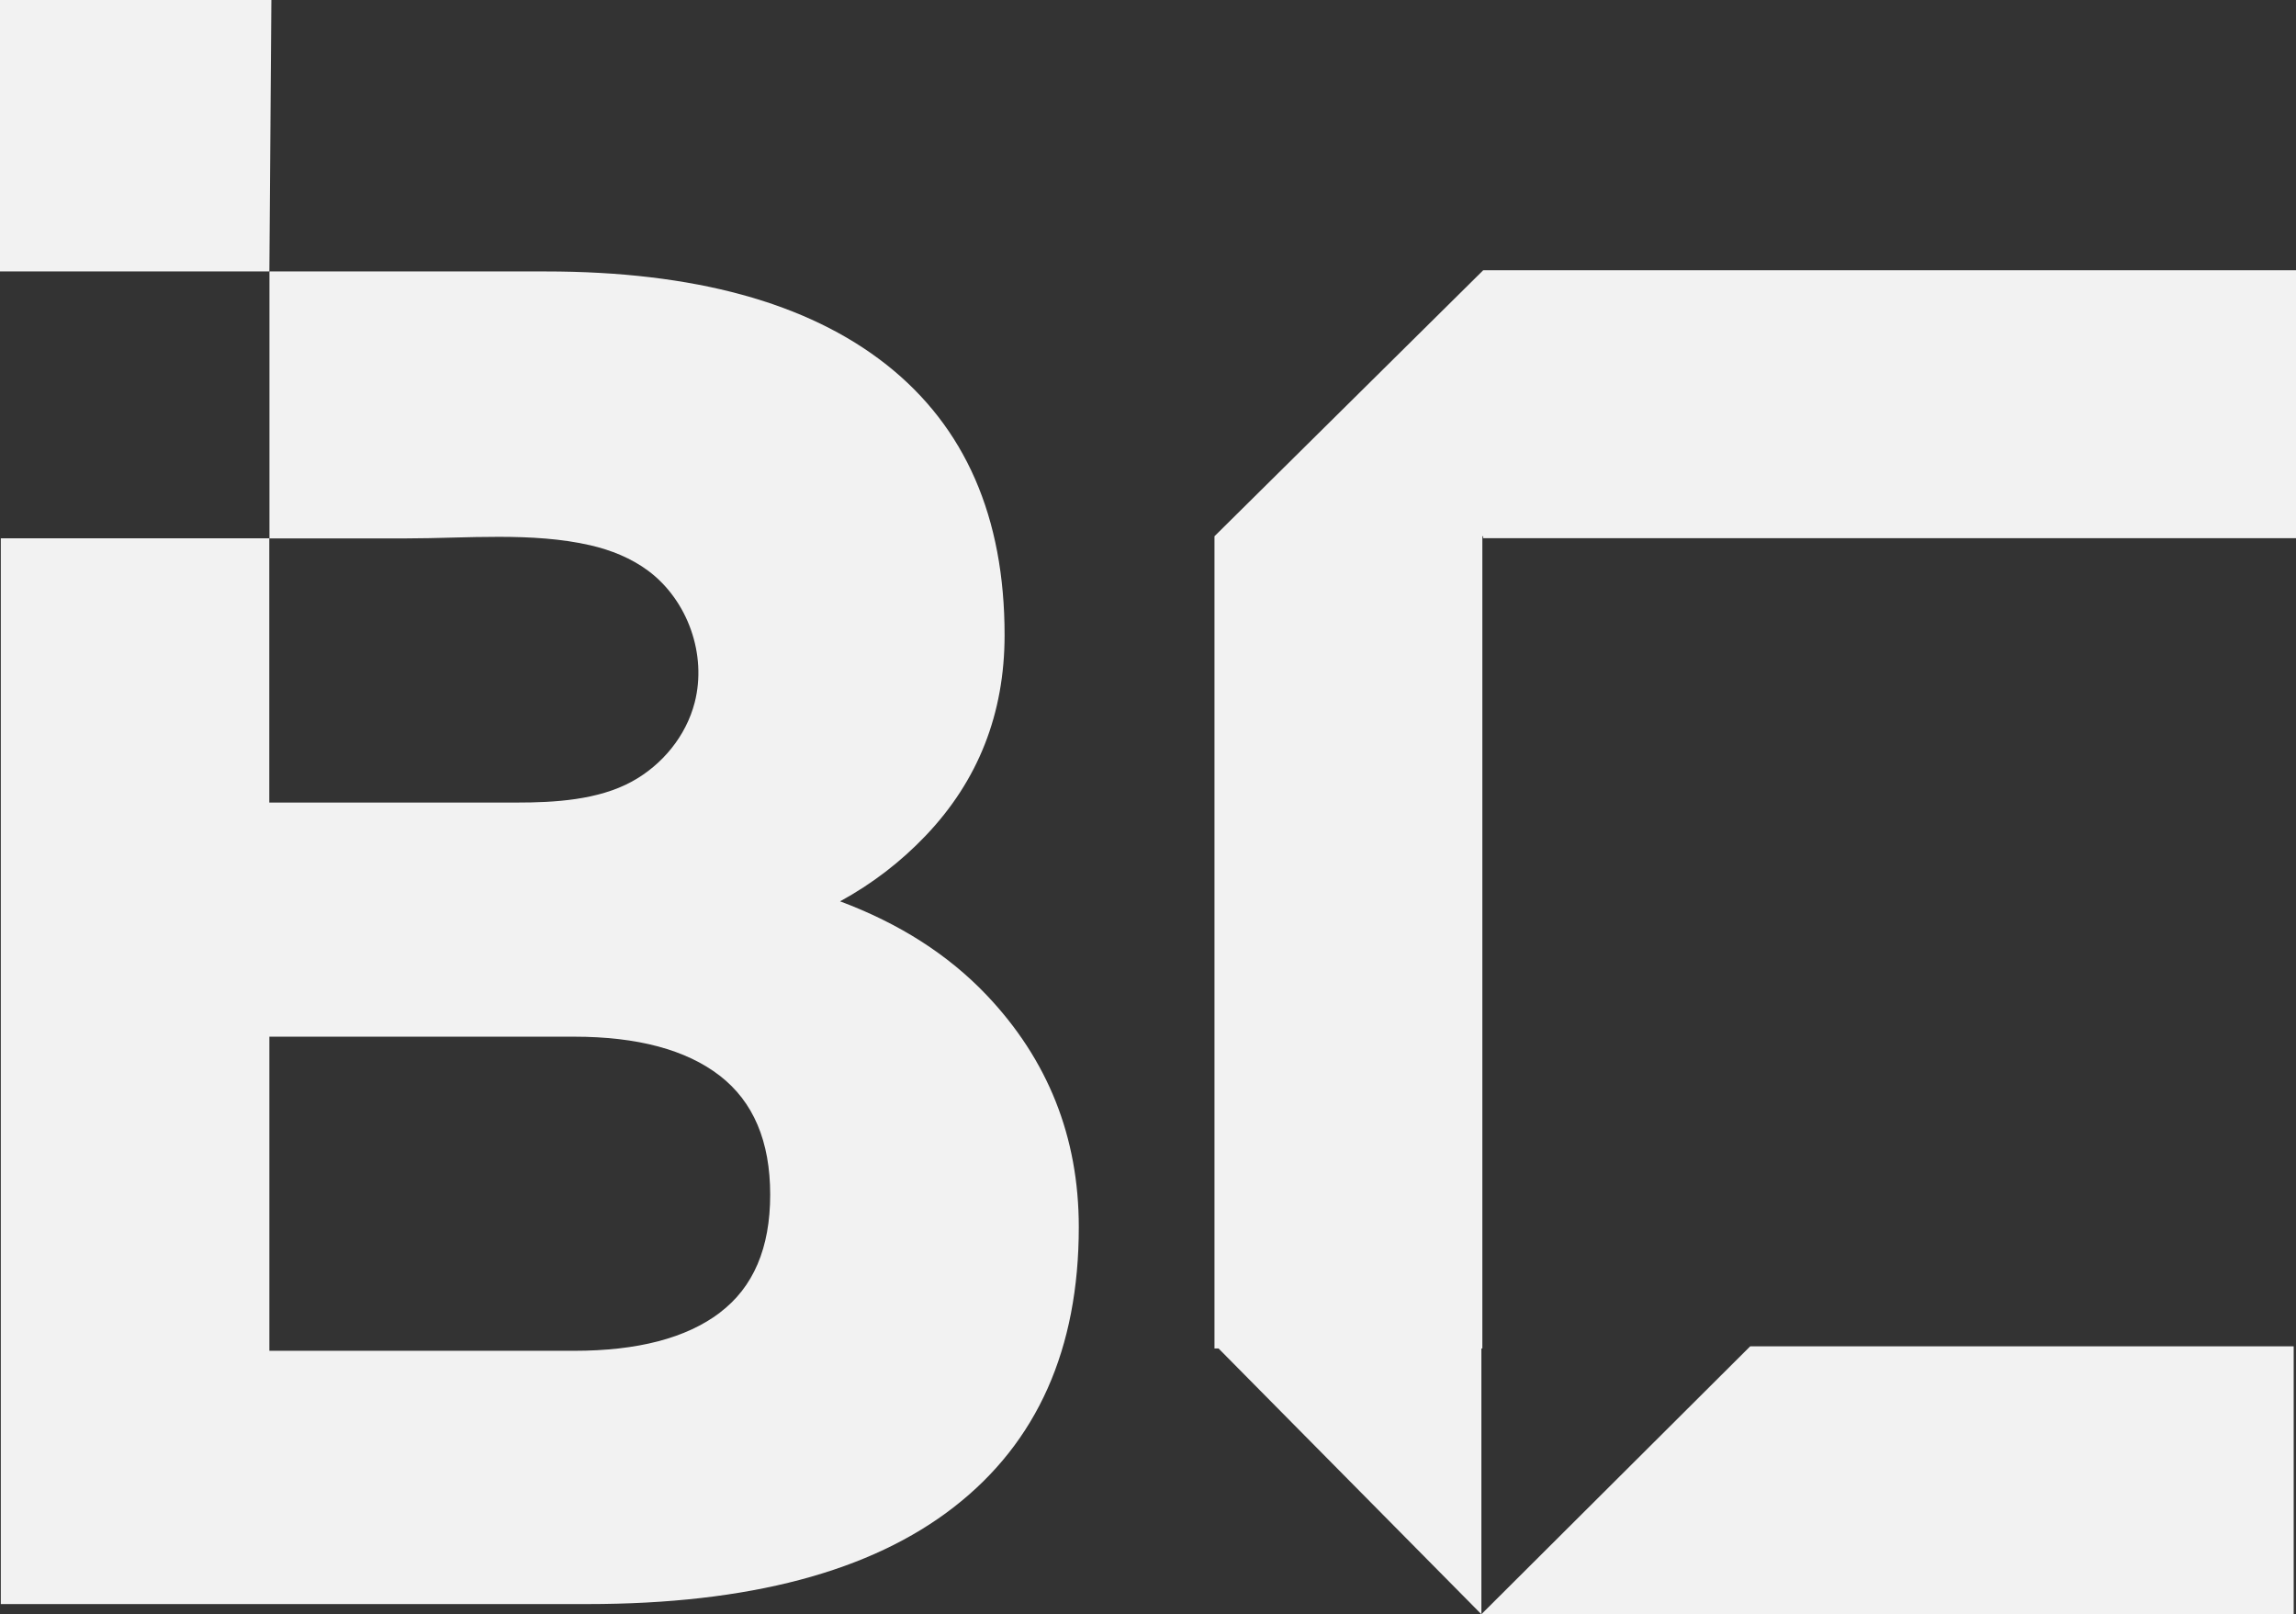
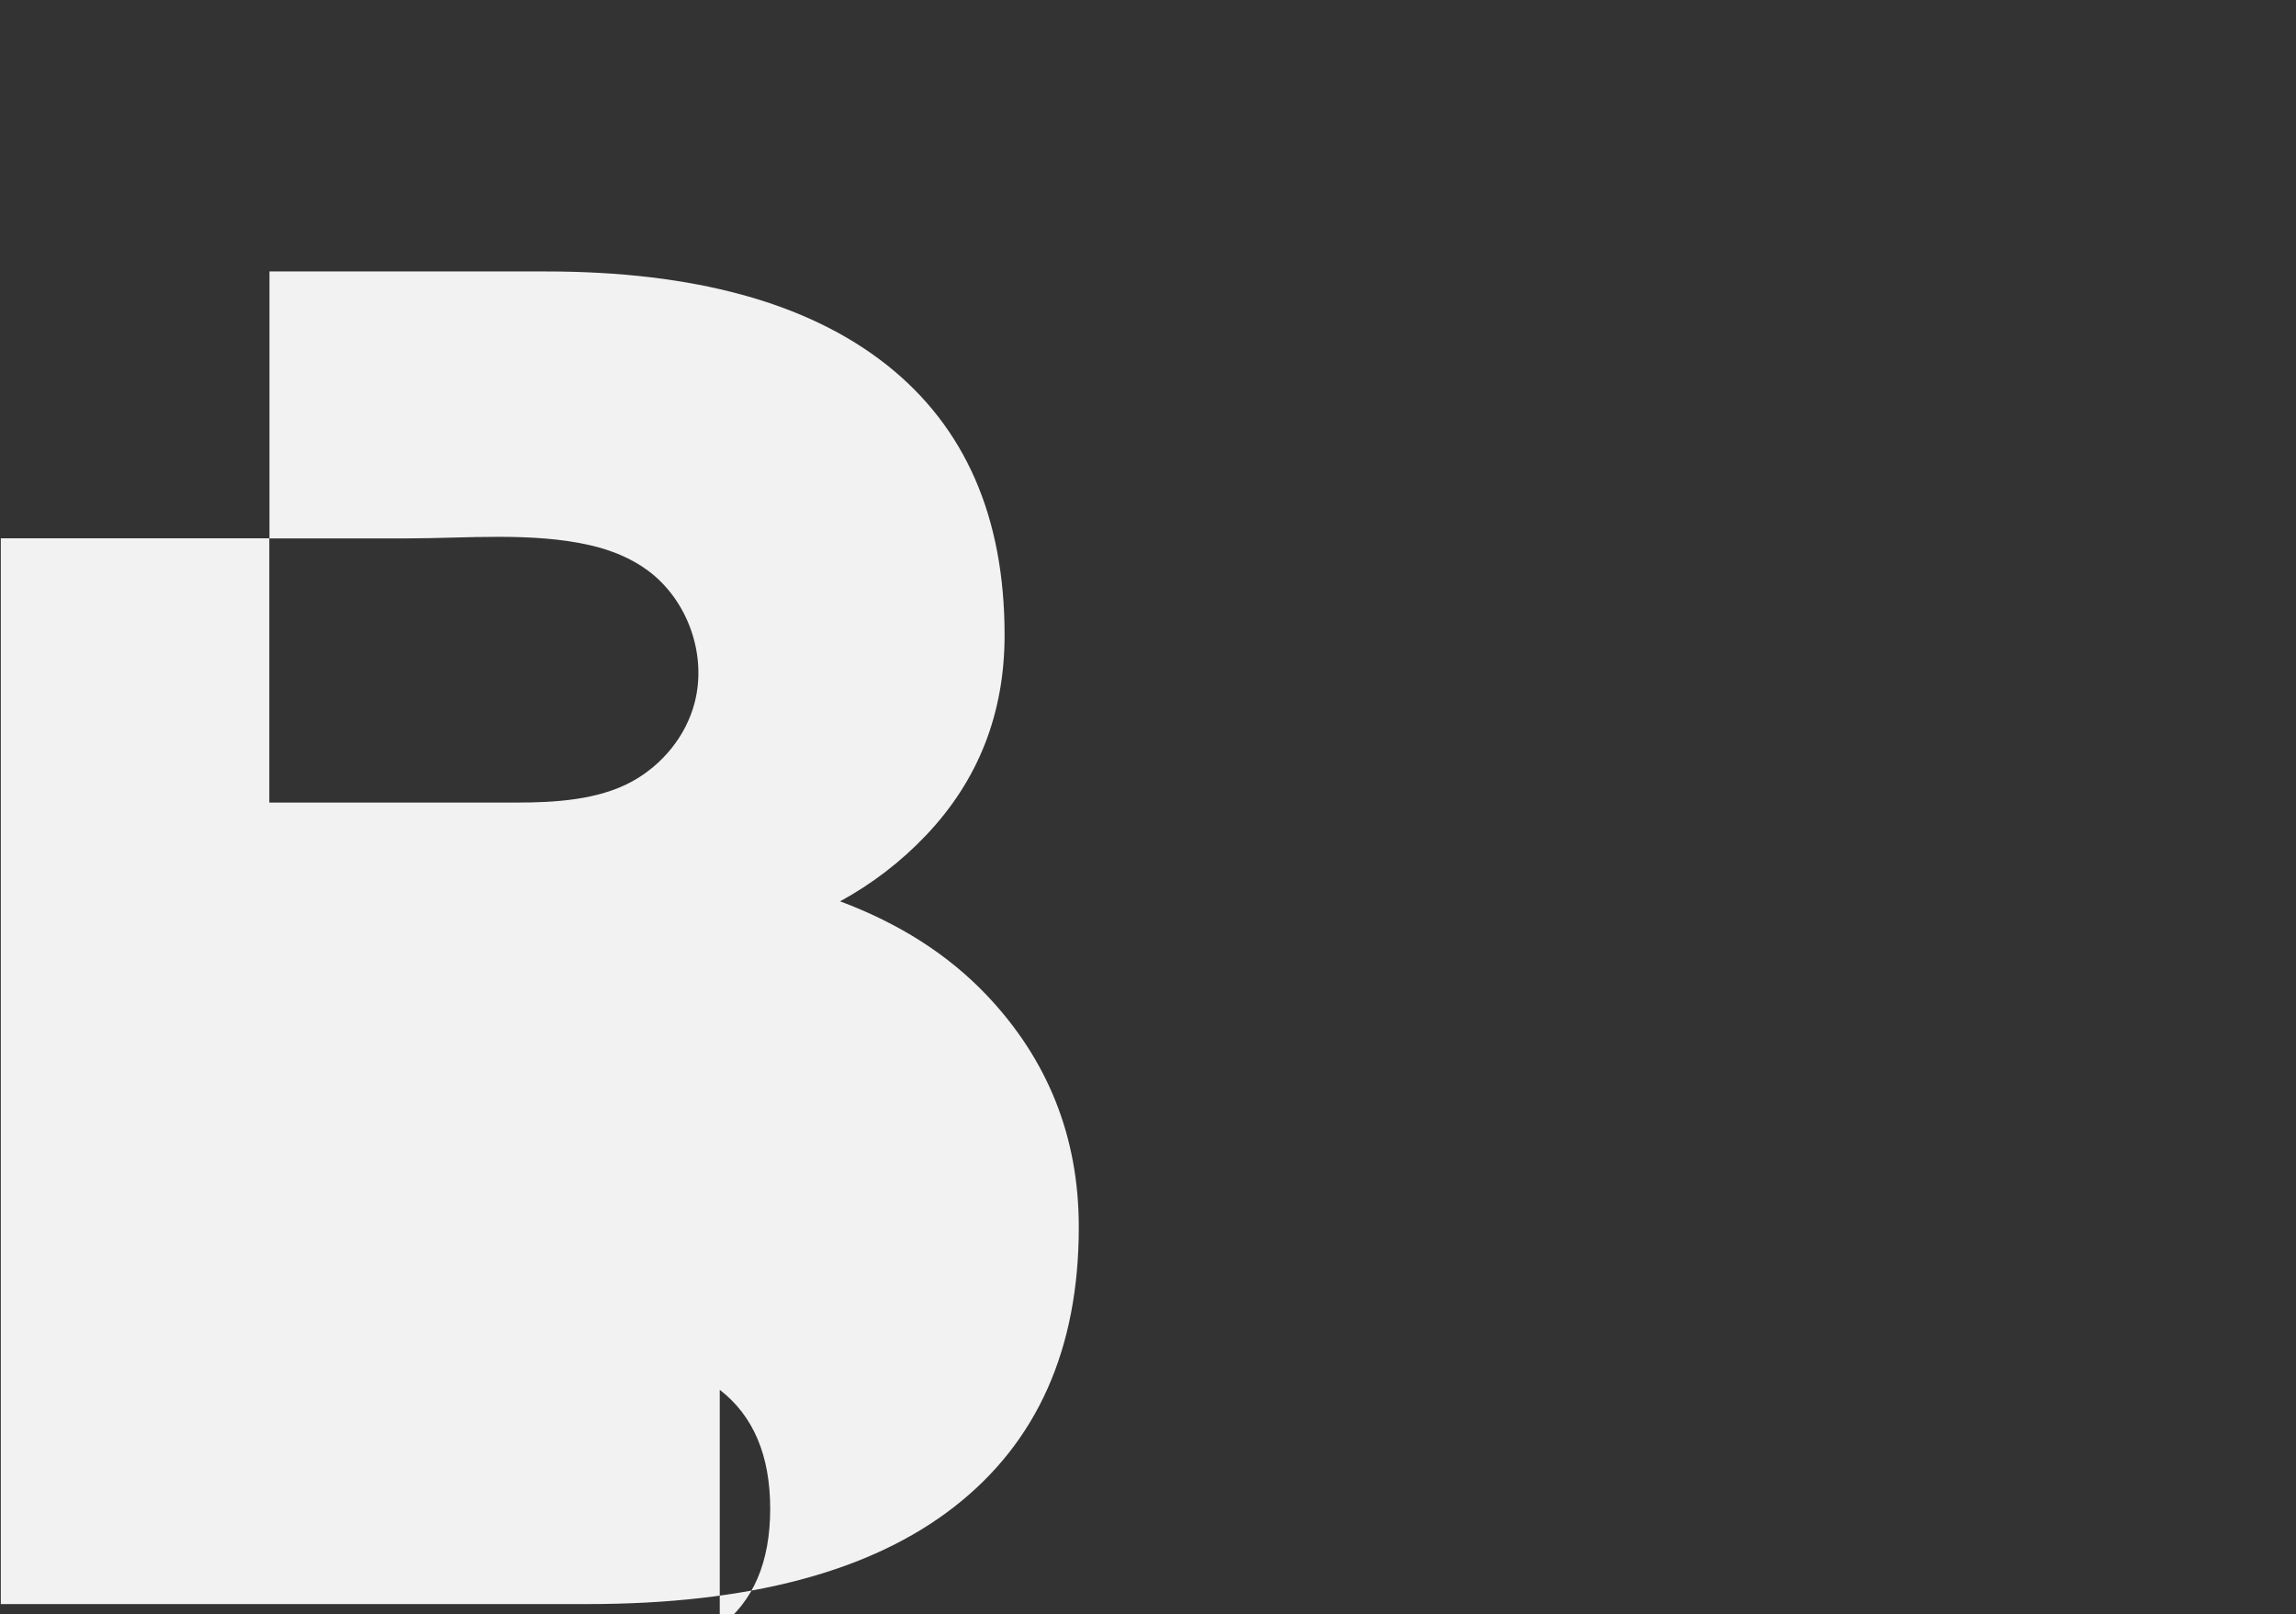
<svg xmlns="http://www.w3.org/2000/svg" id="Capa_2" data-name="Capa 2" viewBox="0 0 286.81 201.6">
  <rect x="0" y="0" width="286.81" height="201.6" fill="#333333" stroke="none" />
  <defs>
    <style> .cls-1 { fill: #F2F2F2; } </style>
  </defs>
  <g id="Capa_1-2" data-name="Capa 1">
-     <polygon class="cls-1" points="286.81 67.21 286.81 33.75 185.29 33.75 185.26 33.75 185.26 33.77 151.71 66.97 151.71 168.41 152.22 168.41 185.05 201.6 185.05 168.41 185.17 168.41 185.17 66.97 185.26 66.97 185.26 67.21 286.81 67.21" />
-     <polygon class="cls-1" points="286.52 168.14 218.63 168.14 185.05 201.6 286.52 201.6 286.52 168.14" />
-     <path class="cls-1" d="M104.95,112.56c3.99-2.18,7.54-4.9,10.66-8.17,6.58-6.89,9.88-15.25,9.88-25.08,0-14.74-4.92-25.99-14.75-33.76-9.84-7.76-24.03-11.65-42.59-11.65h-34.49v33.33H.1v133.1h73.28c20.14,0,35.41-4.04,45.8-12.13,10.39-8.08,15.58-19.73,15.58-34.95,0-11.25-3.85-20.92-11.54-29-4.79-5.03-10.88-8.92-18.27-11.68ZM33.65,67.24h17.18c7.42,0,15.66-.81,22.92.86,2.59.6,5.09,1.6,7.23,3.19,4.94,3.69,7.34,10.47,5.8,16.44-1.08,4.2-4.06,7.81-7.85,9.88-4.22,2.31-9.66,2.62-14.37,2.62h-30.92v-32.99ZM89.91,163.95c-4.2,3.17-10.27,4.75-18.2,4.75h-38.06v-39.23h38.06c7.93,0,14,1.63,18.2,4.87,4.2,3.25,6.3,8.2,6.3,14.86s-2.1,11.57-6.3,14.74Z" />
-     <polygon class="cls-1" points="33.9 0 0 0 0 33.9 33.65 33.9 33.9 0" />
+     <path class="cls-1" d="M104.95,112.56c3.99-2.18,7.54-4.9,10.66-8.17,6.58-6.89,9.88-15.25,9.88-25.08,0-14.74-4.92-25.99-14.75-33.76-9.84-7.76-24.03-11.65-42.59-11.65h-34.49v33.33H.1v133.1h73.28c20.14,0,35.41-4.04,45.8-12.13,10.39-8.08,15.58-19.73,15.58-34.95,0-11.25-3.85-20.92-11.54-29-4.79-5.03-10.88-8.92-18.27-11.68ZM33.65,67.24h17.18c7.42,0,15.66-.81,22.92.86,2.59.6,5.09,1.6,7.23,3.19,4.94,3.69,7.34,10.47,5.8,16.44-1.08,4.2-4.06,7.81-7.85,9.88-4.22,2.31-9.66,2.62-14.37,2.62h-30.92v-32.99ZM89.91,163.95c-4.2,3.17-10.27,4.75-18.2,4.75h-38.06h38.06c7.93,0,14,1.63,18.2,4.87,4.2,3.25,6.3,8.2,6.3,14.86s-2.1,11.57-6.3,14.74Z" />
  </g>
</svg>